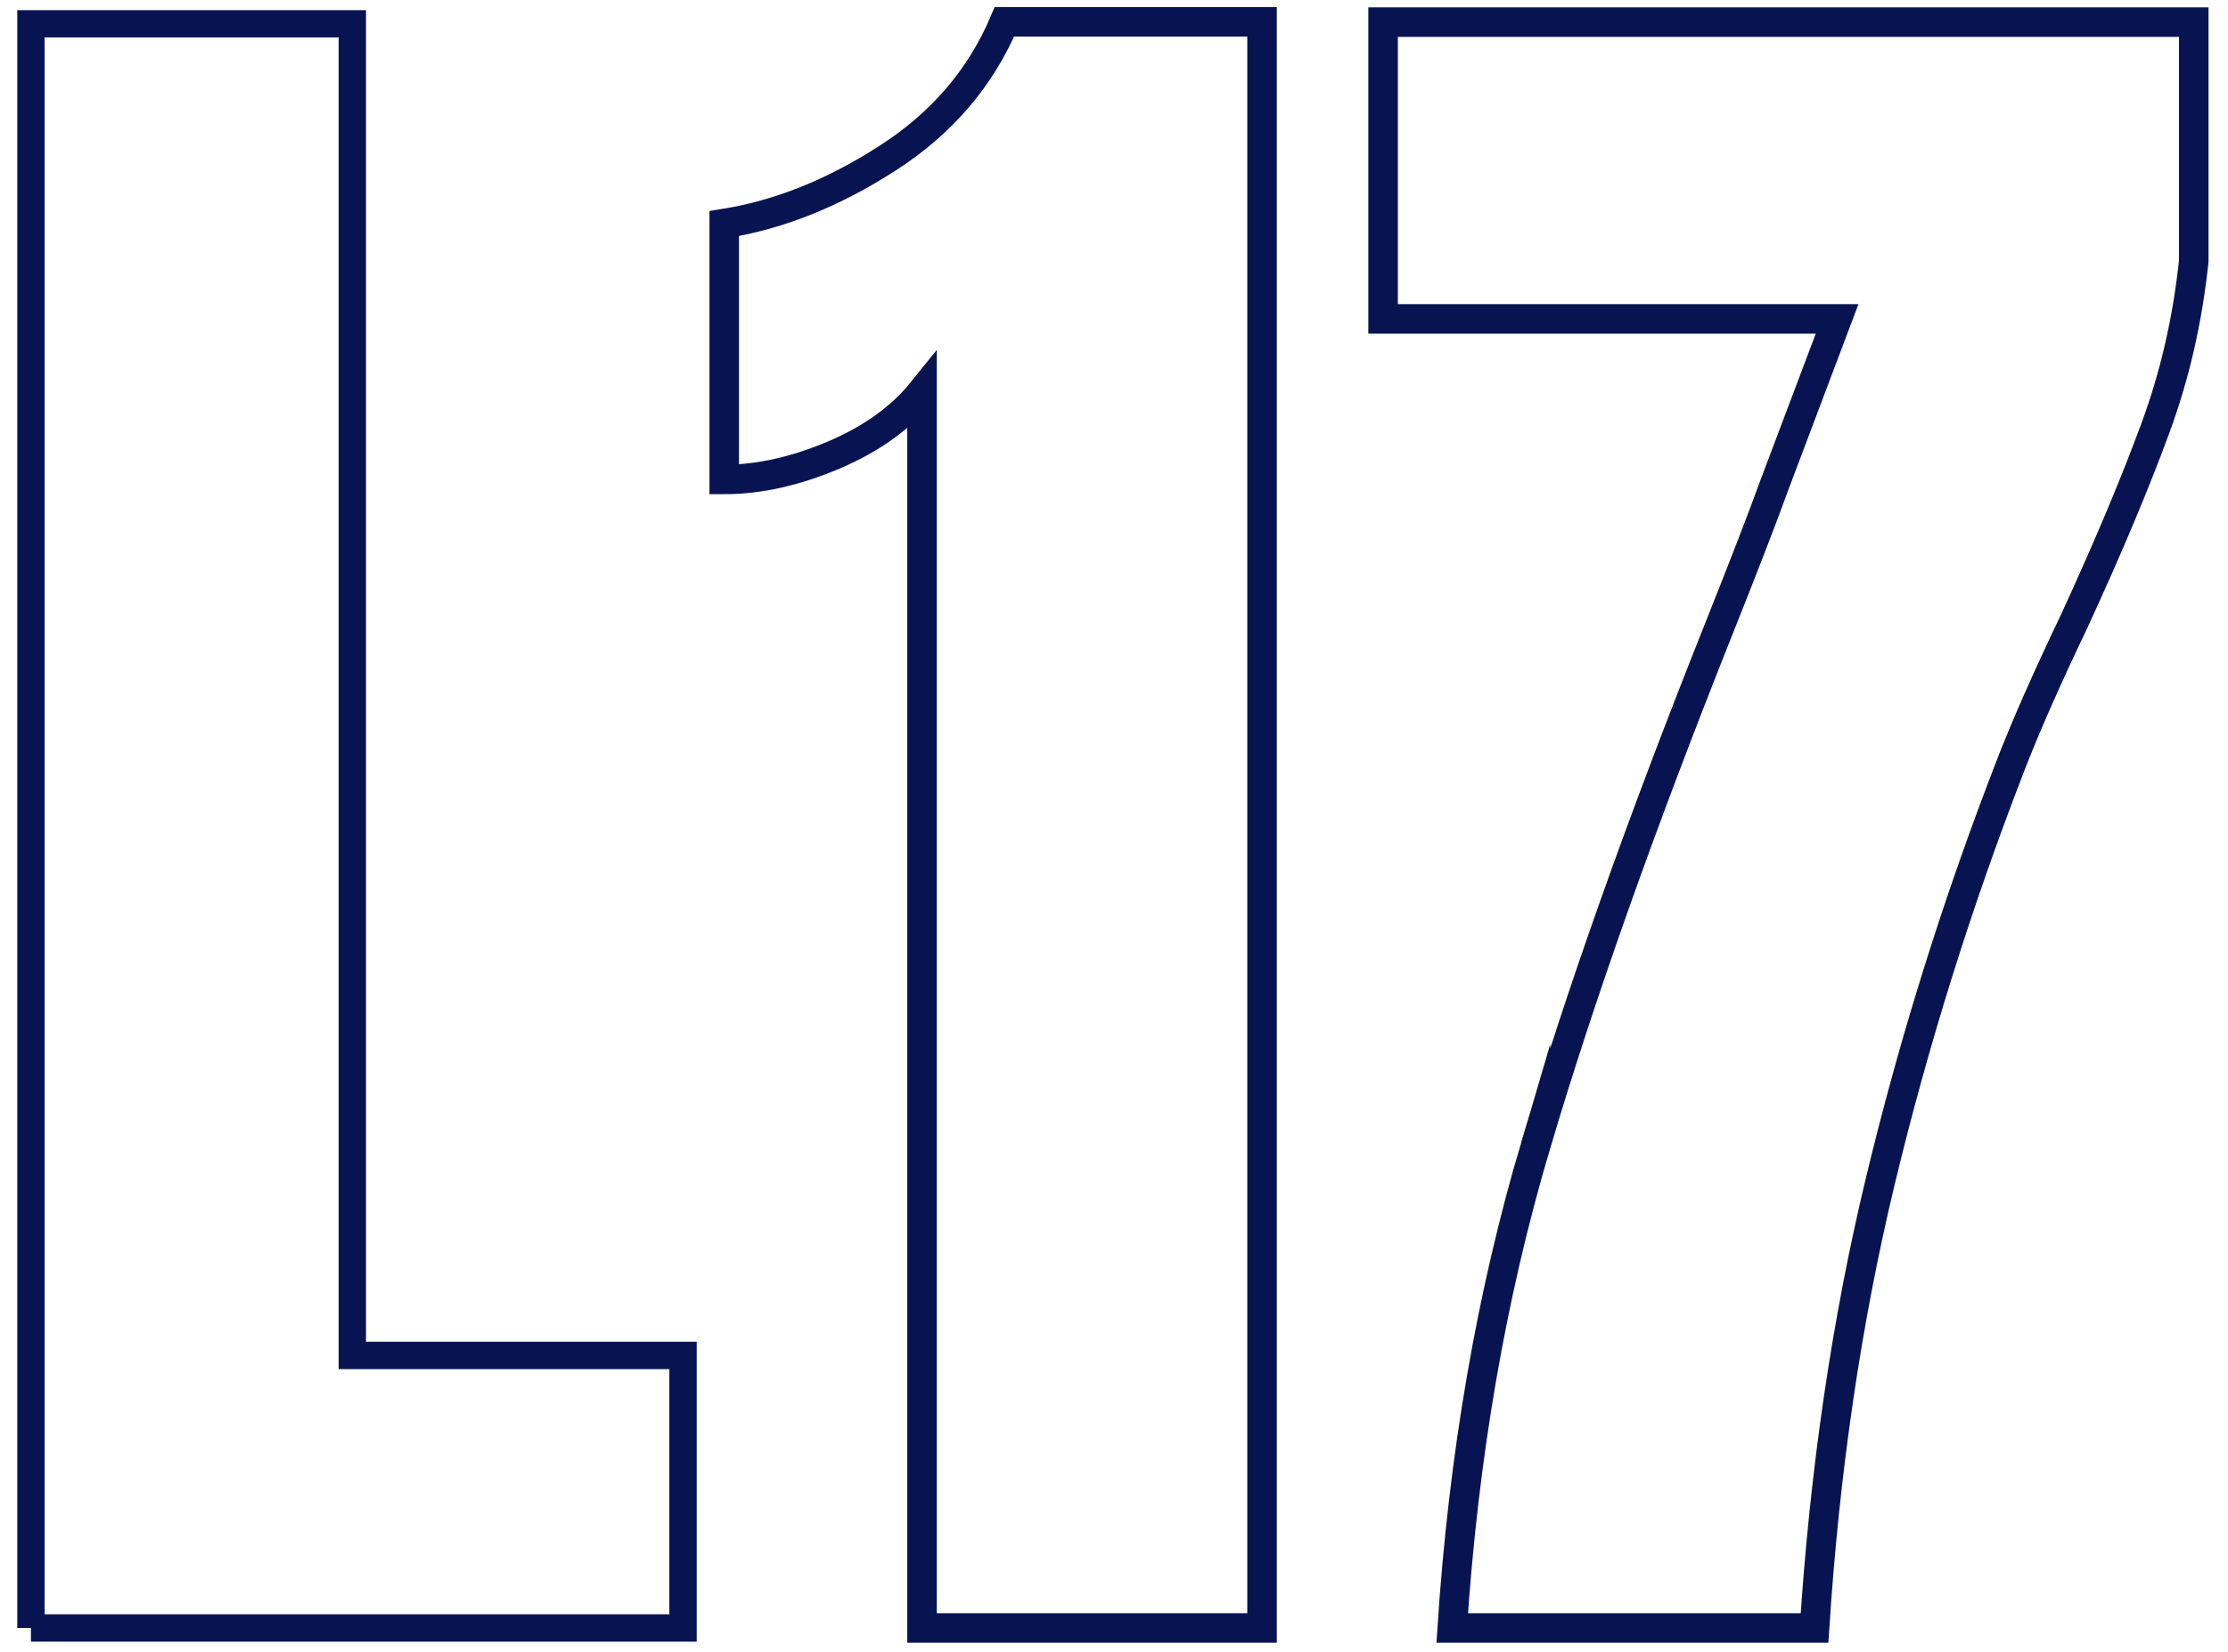
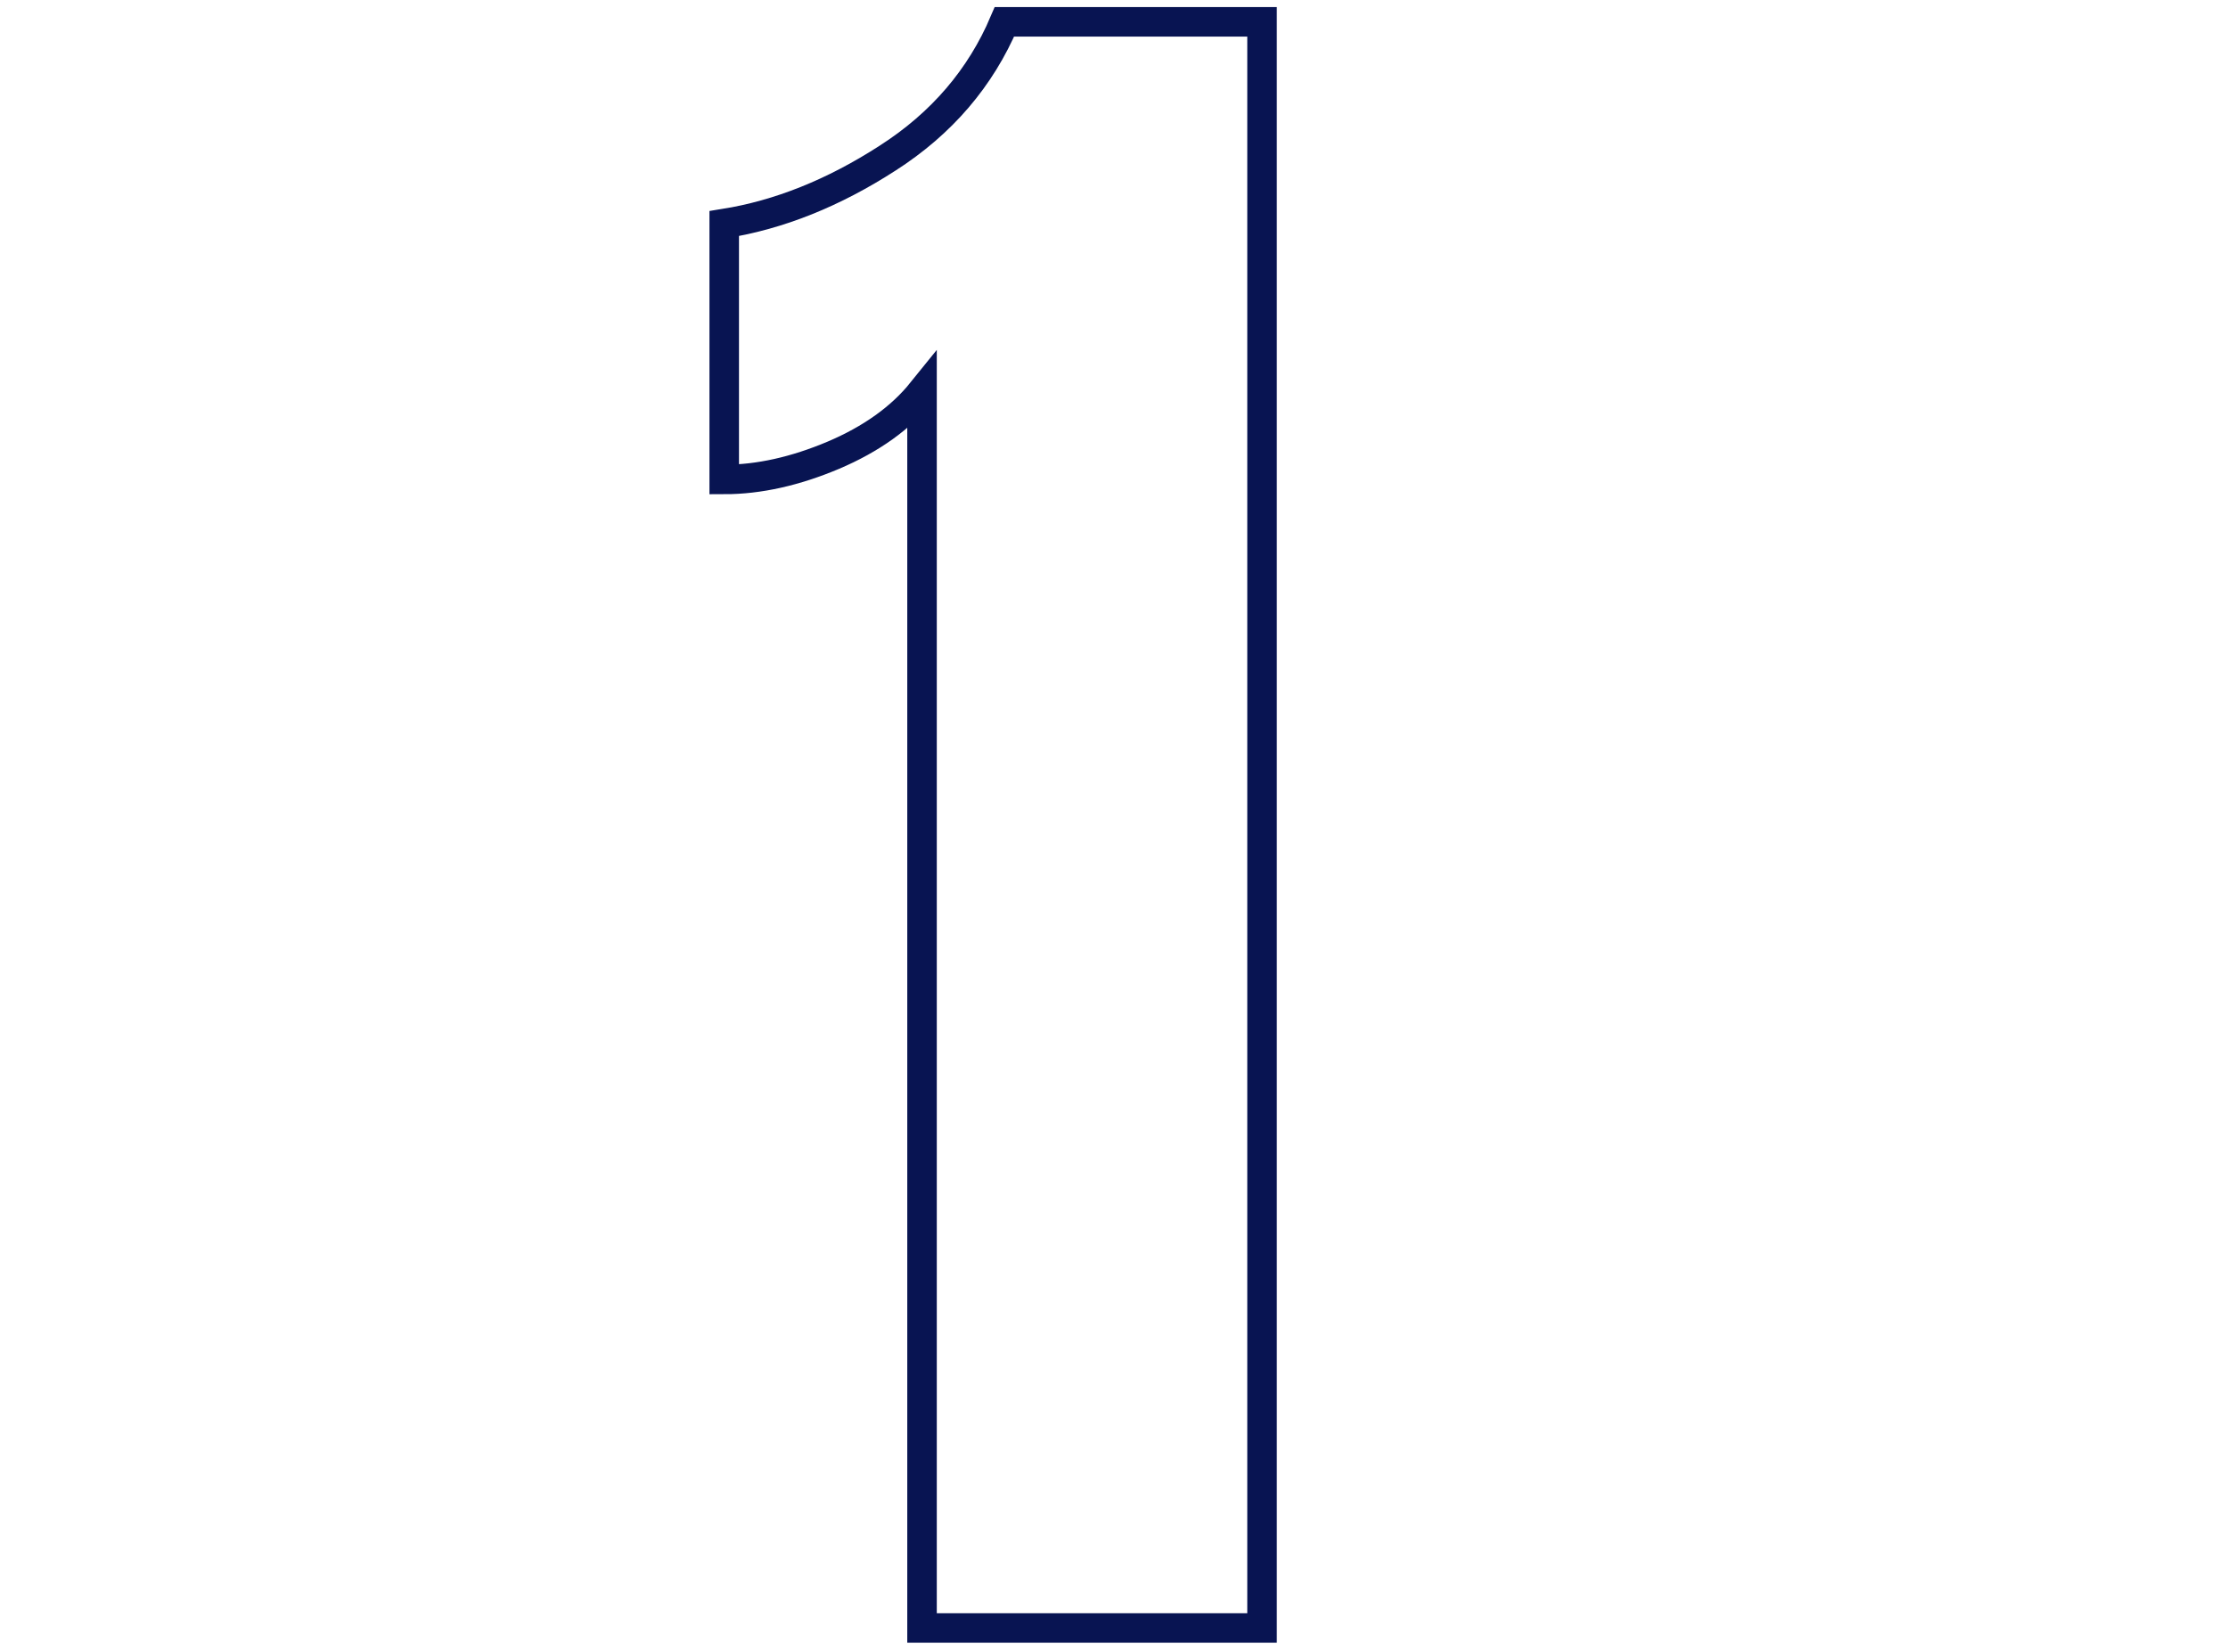
<svg xmlns="http://www.w3.org/2000/svg" width="100%" height="100%" viewBox="0 0 329 244" version="1.1" xml:space="preserve" style="fill-rule:evenodd;clip-rule:evenodd;stroke-linecap:round;stroke-miterlimit:10;">
-   <rect id="Artboard1" x="0" y="0" width="328.005" height="243.86" style="fill:none;" />
  <clipPath id="_clip1">
    <rect x="0" y="0" width="328.005" height="243.86" />
  </clipPath>
  <g clip-path="url(#_clip1)">
-     <path d="M4.568,240.436l0,-236.916l47.459,-0l-0,196.666l48.833,0l0,40.25l-96.292,0Z" style="fill:none;fill-rule:nonzero;stroke:#081452;stroke-width:4.04px;" />
    <path d="M136.152,57.853c-3.125,3.875 -7.5,7 -13.084,9.375c-5.625,2.375 -11,3.583 -16.125,3.583l0,-37.791c8.084,-1.292 16.125,-4.5 24.125,-9.667c8,-5.125 13.75,-11.875 17.25,-20.125l38.042,0l0,237.208l-50.208,0l-0,-182.583Z" style="fill:none;fill-rule:nonzero;stroke:#081452;stroke-width:4.36px;" />
-     <path d="M226.735,169.27c6.542,-22.084 15.583,-47.584 27.167,-76.625c3.666,-9.209 6.333,-16.084 8,-20.709l9.375,-24.833l-67.042,0l0,-43.833l119.708,-0l0,35.291c-0.916,8.667 -2.791,16.875 -5.666,24.667c-2.875,7.833 -6.834,17.333 -12,28.542c-4.042,8.458 -7.167,15.541 -9.375,21.25c-7.917,20.416 -14.334,40.958 -19.292,61.625c-4.958,20.666 -8.167,42.625 -9.667,65.791l-53.5,0c1.667,-25.375 5.75,-49.083 12.292,-71.166Z" style="fill:none;fill-rule:nonzero;stroke:#081452;stroke-width:4.36px;" />
    <path d="M-2.789,273.353l332.354,0" style="fill:none;fill-rule:nonzero;stroke:#081452;stroke-width:7.64px;" />
  </g>
</svg>